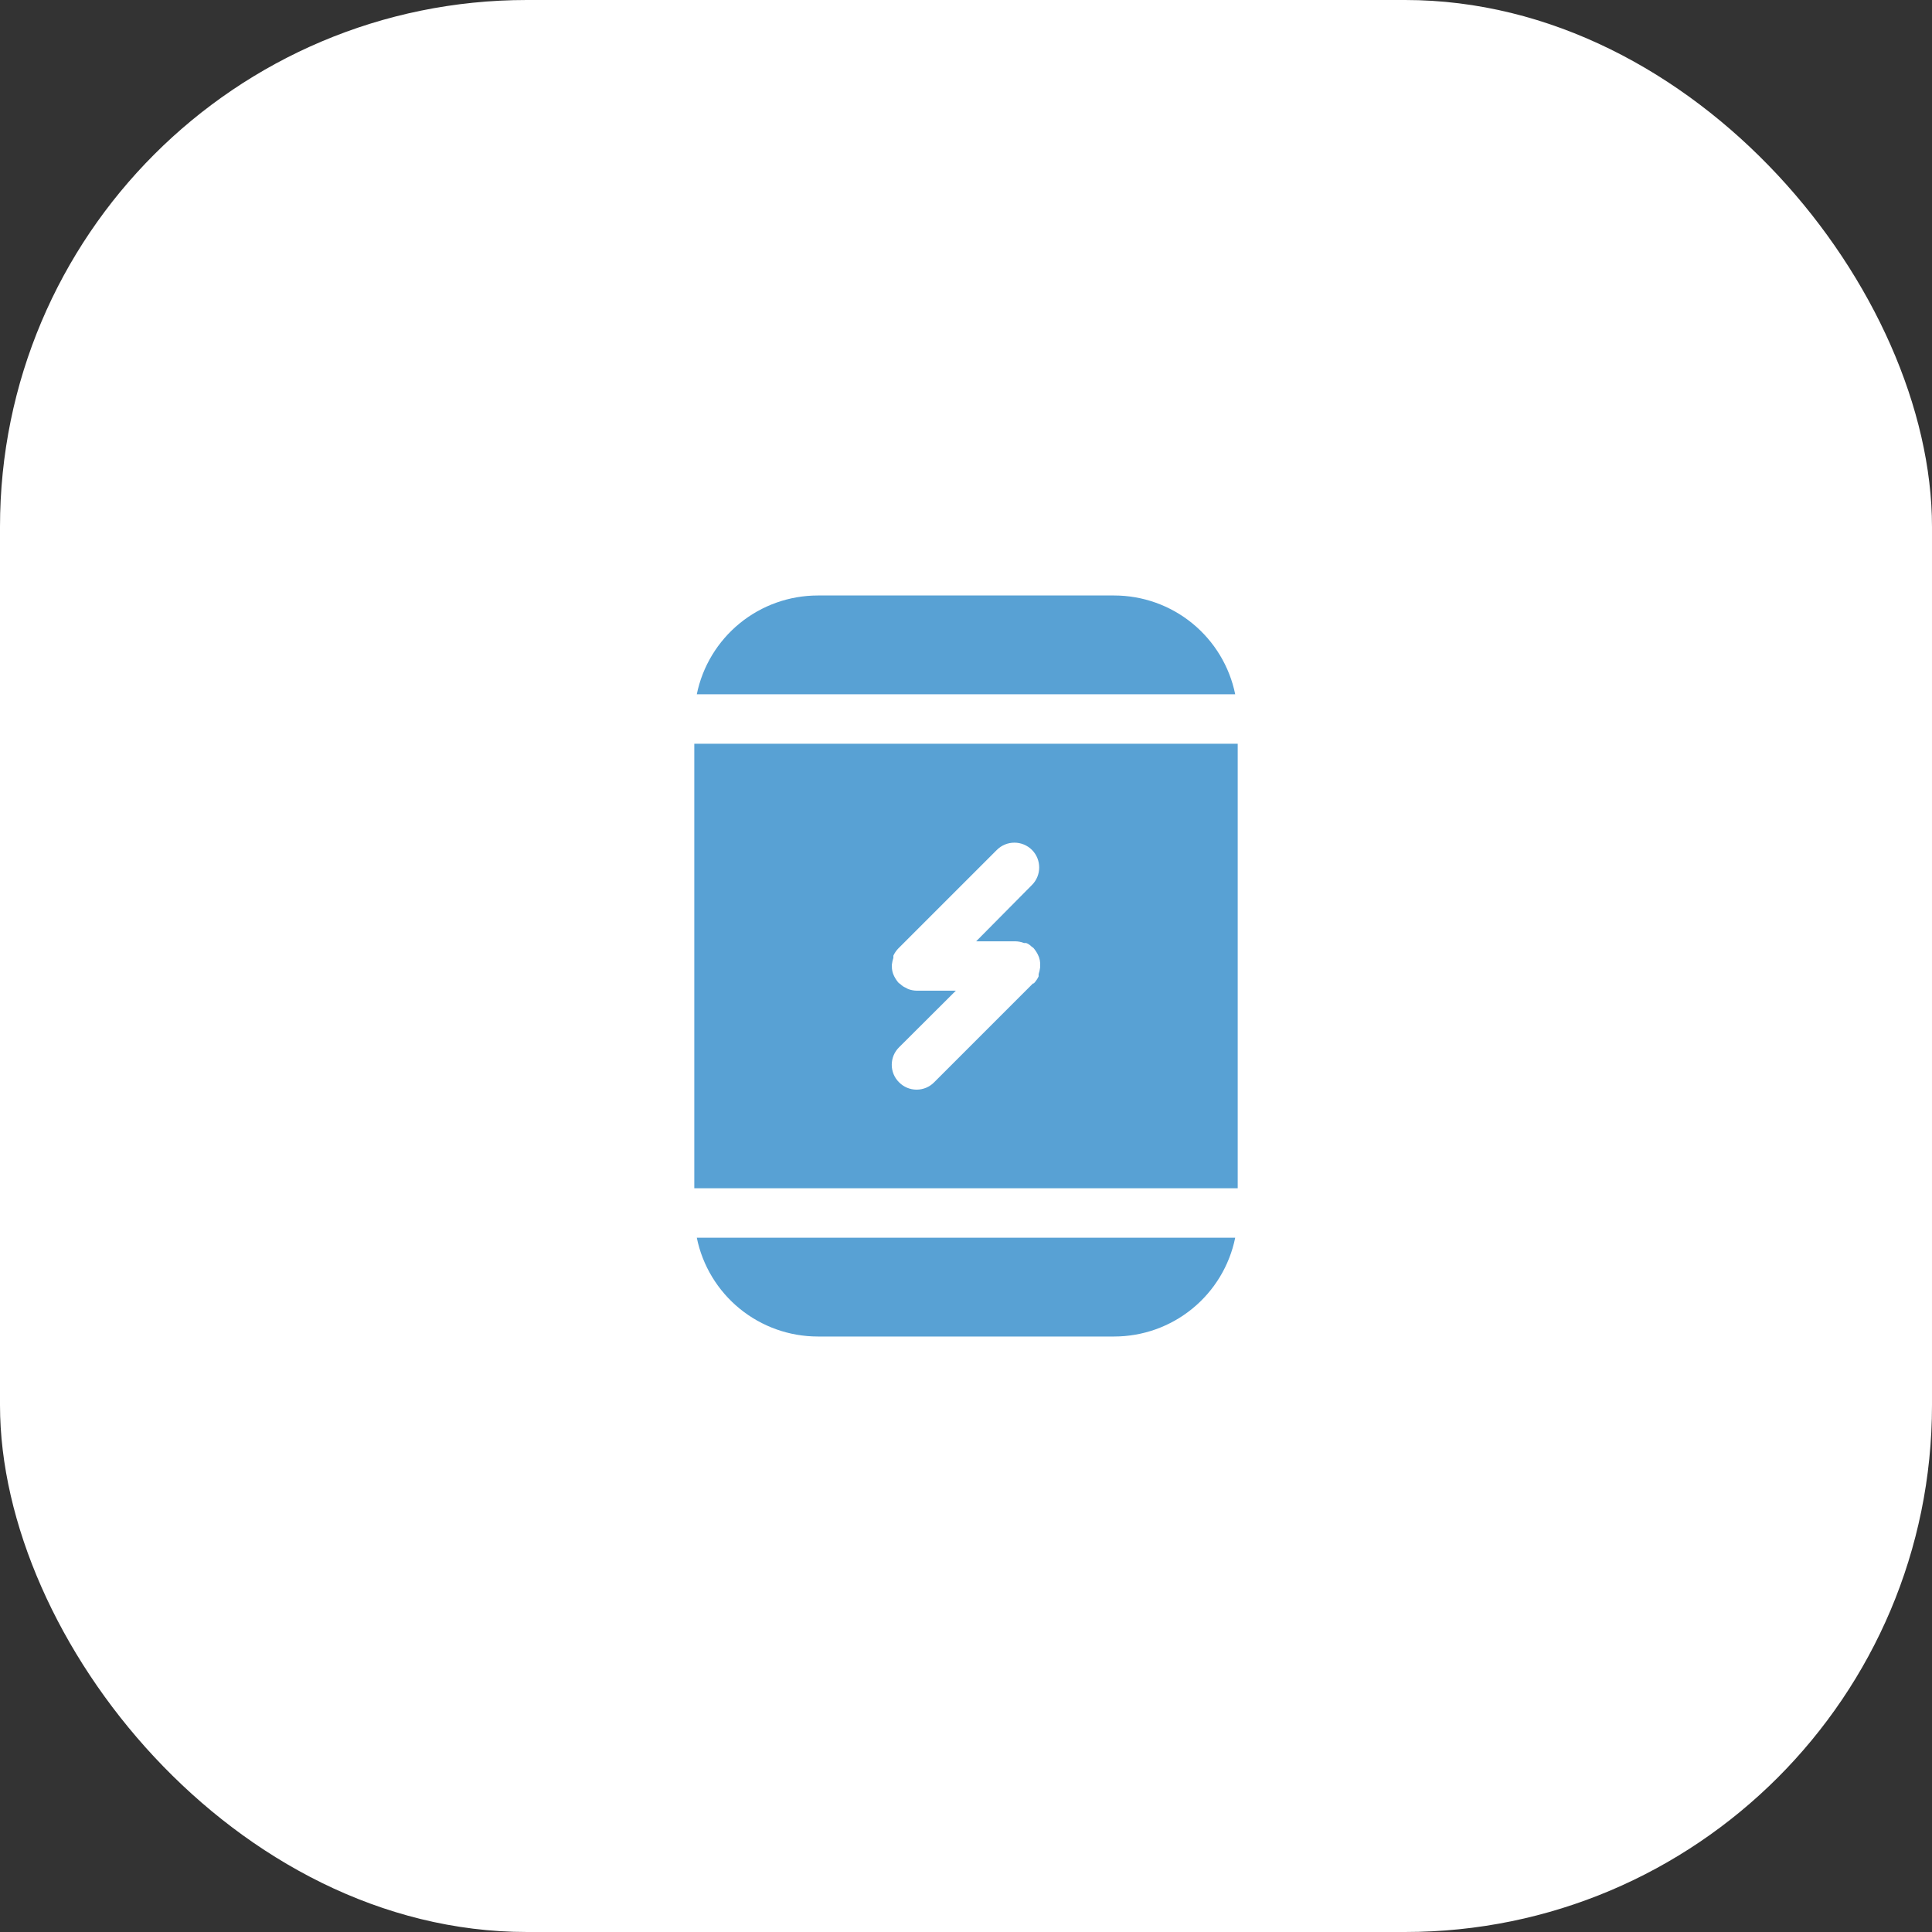
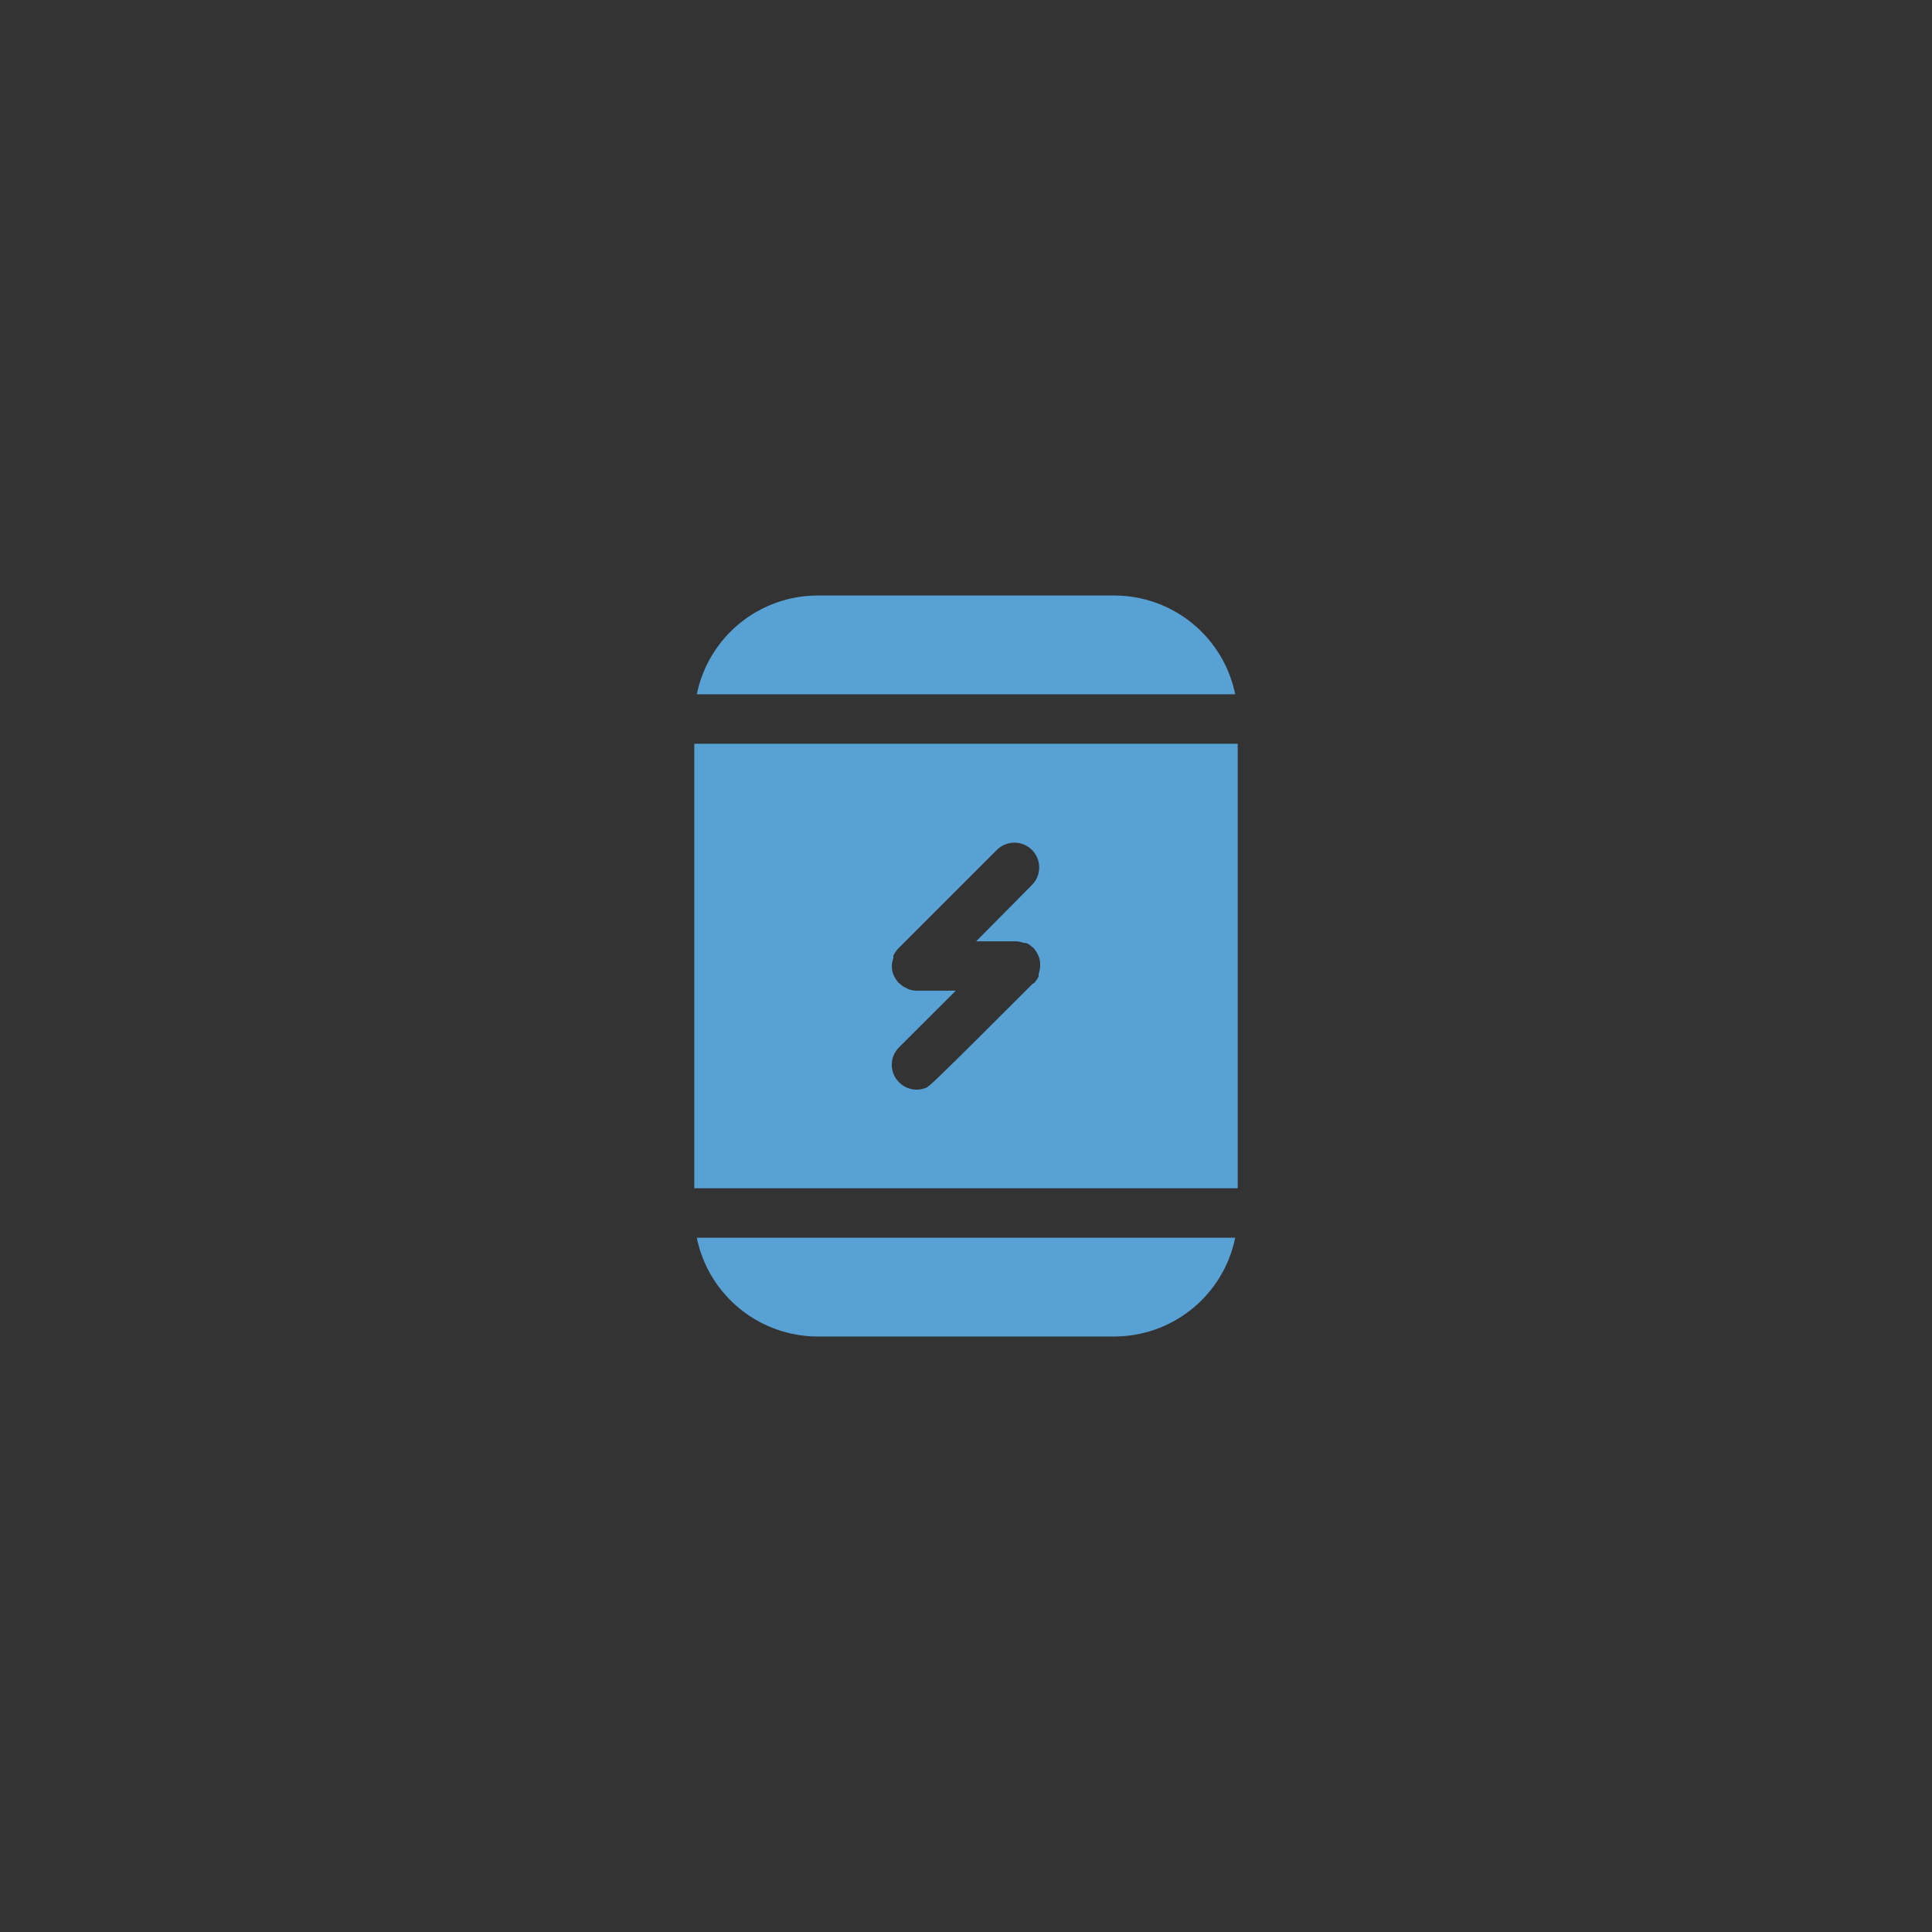
<svg xmlns="http://www.w3.org/2000/svg" width="44" height="44" viewBox="0 0 44 44" fill="none">
  <rect x="0" y="0" width="44" height="44" fill="#333333" stroke="none" />
-   <rect width="44" height="44" rx="12" fill="white" />
-   <path d="M15.869 28.188C15.998 28.823 16.344 29.394 16.846 29.804C17.348 30.214 17.977 30.438 18.625 30.438H25.375C26.023 30.438 26.652 30.214 27.154 29.804C27.656 29.394 28.002 28.823 28.131 28.188H15.869ZM28.188 16.938H15.812V27.062H28.188V16.938ZM23.524 22.399L21.274 24.649C21.222 24.702 21.16 24.744 21.091 24.773C21.023 24.801 20.949 24.816 20.875 24.816C20.801 24.816 20.727 24.801 20.659 24.773C20.59 24.744 20.528 24.702 20.476 24.649C20.423 24.597 20.381 24.535 20.352 24.466C20.324 24.398 20.309 24.324 20.309 24.25C20.309 24.176 20.324 24.102 20.352 24.034C20.381 23.965 20.423 23.903 20.476 23.851L21.769 22.562H20.875C20.808 22.561 20.741 22.548 20.678 22.523L20.628 22.495C20.583 22.477 20.543 22.451 20.509 22.416L20.464 22.383C20.424 22.336 20.39 22.285 20.363 22.231C20.327 22.159 20.309 22.08 20.312 22C20.312 22 20.312 22 20.312 21.966C20.318 21.915 20.33 21.864 20.346 21.814V21.764C20.373 21.706 20.409 21.653 20.453 21.606L22.703 19.356C22.809 19.25 22.953 19.191 23.102 19.191C23.252 19.191 23.396 19.25 23.502 19.356C23.608 19.462 23.667 19.606 23.667 19.756C23.667 19.905 23.608 20.049 23.502 20.155L22.231 21.438H23.125C23.192 21.439 23.259 21.452 23.322 21.477H23.372C23.417 21.494 23.457 21.521 23.491 21.556L23.536 21.589C23.576 21.636 23.61 21.686 23.637 21.741C23.678 21.821 23.696 21.911 23.688 22C23.688 22 23.688 22 23.688 22.034C23.682 22.085 23.67 22.136 23.654 22.186V22.236C23.627 22.294 23.591 22.347 23.547 22.394L23.524 22.399ZM28.131 15.812C28.002 15.177 27.656 14.606 27.154 14.196C26.652 13.786 26.023 13.562 25.375 13.562H18.625C17.977 13.562 17.348 13.786 16.846 14.196C16.344 14.606 15.998 15.177 15.869 15.812H28.131Z" fill="#58A1D4" />
+   <path d="M15.869 28.188C15.998 28.823 16.344 29.394 16.846 29.804C17.348 30.214 17.977 30.438 18.625 30.438H25.375C26.023 30.438 26.652 30.214 27.154 29.804C27.656 29.394 28.002 28.823 28.131 28.188H15.869ZM28.188 16.938H15.812V27.062H28.188V16.938ZM23.524 22.399C21.222 24.702 21.16 24.744 21.091 24.773C21.023 24.801 20.949 24.816 20.875 24.816C20.801 24.816 20.727 24.801 20.659 24.773C20.59 24.744 20.528 24.702 20.476 24.649C20.423 24.597 20.381 24.535 20.352 24.466C20.324 24.398 20.309 24.324 20.309 24.25C20.309 24.176 20.324 24.102 20.352 24.034C20.381 23.965 20.423 23.903 20.476 23.851L21.769 22.562H20.875C20.808 22.561 20.741 22.548 20.678 22.523L20.628 22.495C20.583 22.477 20.543 22.451 20.509 22.416L20.464 22.383C20.424 22.336 20.39 22.285 20.363 22.231C20.327 22.159 20.309 22.08 20.312 22C20.312 22 20.312 22 20.312 21.966C20.318 21.915 20.33 21.864 20.346 21.814V21.764C20.373 21.706 20.409 21.653 20.453 21.606L22.703 19.356C22.809 19.25 22.953 19.191 23.102 19.191C23.252 19.191 23.396 19.25 23.502 19.356C23.608 19.462 23.667 19.606 23.667 19.756C23.667 19.905 23.608 20.049 23.502 20.155L22.231 21.438H23.125C23.192 21.439 23.259 21.452 23.322 21.477H23.372C23.417 21.494 23.457 21.521 23.491 21.556L23.536 21.589C23.576 21.636 23.61 21.686 23.637 21.741C23.678 21.821 23.696 21.911 23.688 22C23.688 22 23.688 22 23.688 22.034C23.682 22.085 23.67 22.136 23.654 22.186V22.236C23.627 22.294 23.591 22.347 23.547 22.394L23.524 22.399ZM28.131 15.812C28.002 15.177 27.656 14.606 27.154 14.196C26.652 13.786 26.023 13.562 25.375 13.562H18.625C17.977 13.562 17.348 13.786 16.846 14.196C16.344 14.606 15.998 15.177 15.869 15.812H28.131Z" fill="#58A1D4" />
</svg>